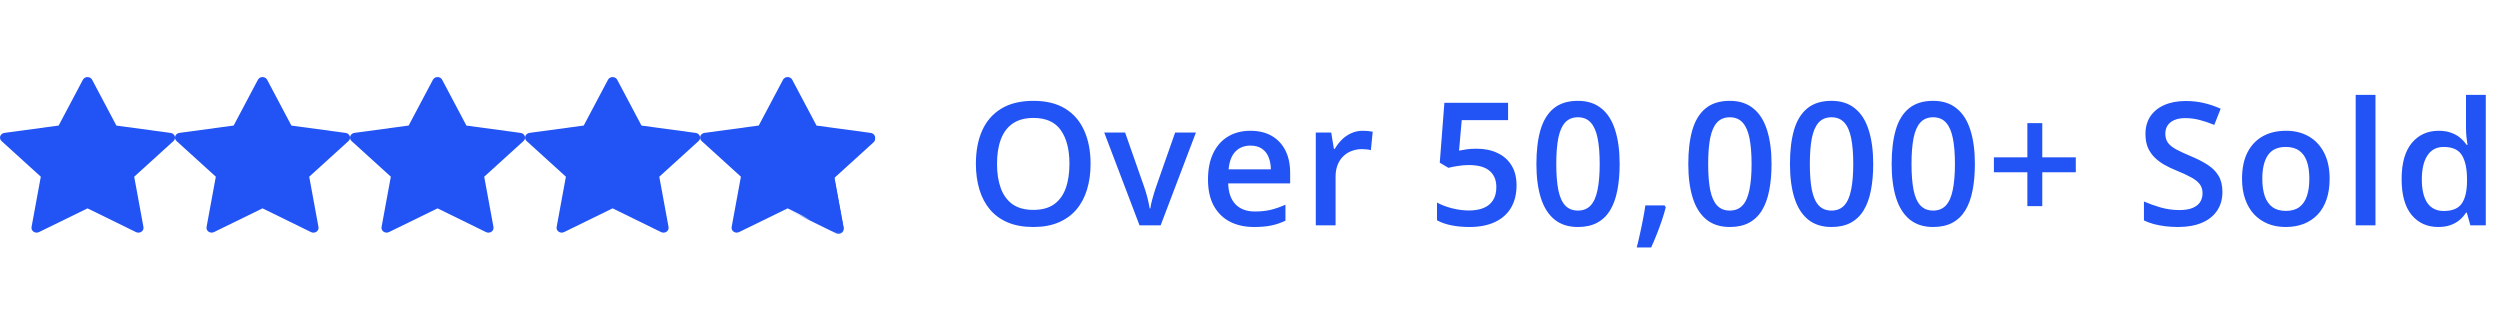
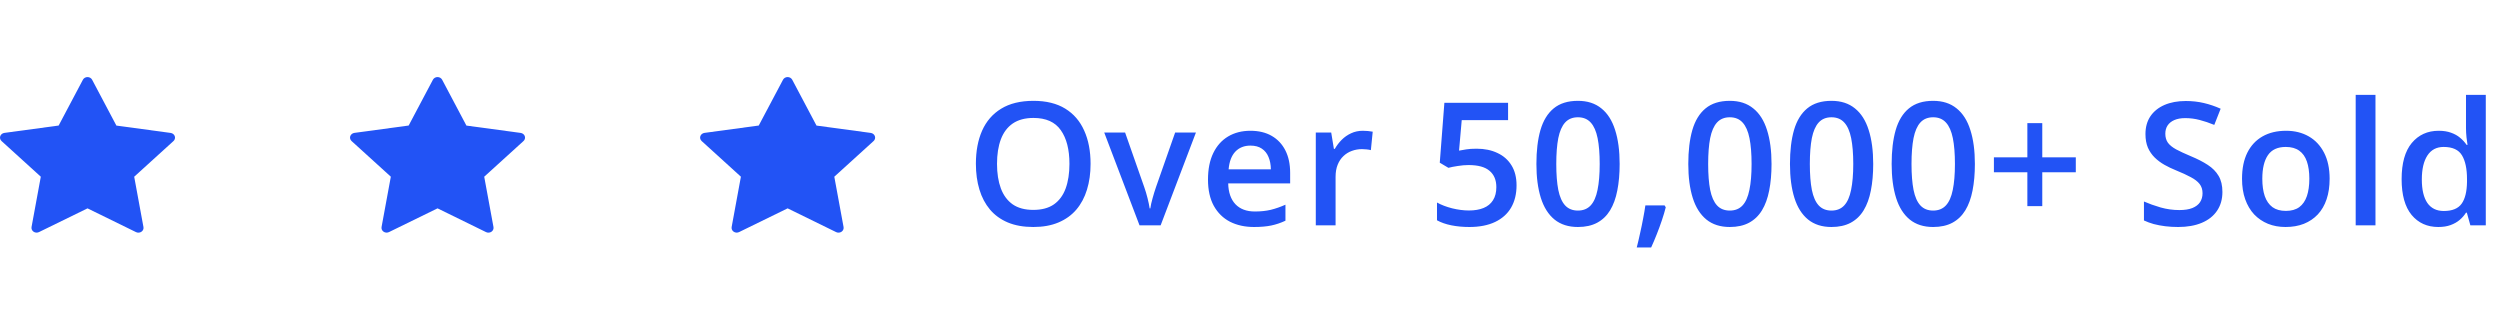
<svg xmlns="http://www.w3.org/2000/svg" width="233" height="29" viewBox="0 0 233 29" fill="none">
  <path d="M16.29 12.693C16.262 12.613 16.212 12.543 16.143 12.489C16.075 12.436 15.992 12.401 15.904 12.389L10.847 11.704L8.585 7.43C8.546 7.356 8.484 7.293 8.409 7.25C8.333 7.206 8.246 7.183 8.156 7.183C8.067 7.183 7.98 7.206 7.904 7.25C7.828 7.293 7.767 7.356 7.728 7.43L5.466 11.701L0.409 12.386C0.321 12.398 0.238 12.433 0.17 12.486C0.102 12.54 0.051 12.61 0.023 12.689C-0.004 12.768 -0.007 12.853 0.014 12.933C0.035 13.014 0.08 13.087 0.144 13.146L3.803 16.469L2.939 21.163C2.925 21.245 2.935 21.328 2.969 21.405C3.002 21.481 3.058 21.547 3.13 21.596C3.201 21.645 3.286 21.674 3.374 21.68C3.463 21.687 3.551 21.67 3.63 21.632L8.157 19.419L12.68 21.635C12.759 21.672 12.848 21.689 12.936 21.683C13.025 21.676 13.109 21.647 13.181 21.598C13.253 21.55 13.308 21.483 13.342 21.407C13.376 21.33 13.385 21.246 13.371 21.165L12.507 16.471L16.167 13.147C16.231 13.089 16.276 13.016 16.298 12.936C16.32 12.856 16.317 12.771 16.29 12.693Z" fill="#2253F5" />
-   <path d="M32.601 12.692C32.574 12.613 32.523 12.542 32.455 12.489C32.386 12.435 32.304 12.4 32.215 12.388L27.158 11.704L24.896 7.43C24.857 7.355 24.796 7.293 24.72 7.249C24.644 7.205 24.557 7.182 24.468 7.182C24.378 7.182 24.291 7.205 24.215 7.249C24.14 7.293 24.078 7.355 24.039 7.43L21.777 11.7L16.72 12.385C16.632 12.397 16.549 12.432 16.481 12.486C16.413 12.539 16.362 12.609 16.335 12.688C16.307 12.767 16.304 12.852 16.325 12.932C16.346 13.013 16.391 13.087 16.455 13.145L20.114 16.468L19.251 21.162C19.236 21.244 19.246 21.328 19.28 21.404C19.314 21.48 19.369 21.547 19.441 21.595C19.512 21.644 19.597 21.673 19.686 21.68C19.774 21.686 19.863 21.669 19.941 21.631L24.468 19.418L28.991 21.634C29.07 21.672 29.159 21.688 29.247 21.682C29.336 21.676 29.421 21.646 29.492 21.598C29.564 21.549 29.62 21.483 29.653 21.406C29.687 21.329 29.697 21.246 29.682 21.164L28.819 16.47L32.479 13.146C32.542 13.089 32.588 13.016 32.609 12.935C32.631 12.855 32.628 12.771 32.601 12.692Z" fill="#2253F5" />
  <path d="M48.912 12.692C48.884 12.613 48.834 12.542 48.765 12.489C48.697 12.435 48.614 12.4 48.526 12.388L43.469 11.704L41.207 7.43C41.167 7.355 41.106 7.293 41.031 7.249C40.955 7.205 40.867 7.182 40.778 7.182C40.689 7.182 40.602 7.205 40.526 7.249C40.45 7.293 40.389 7.355 40.349 7.43L38.087 11.7L33.031 12.385C32.942 12.397 32.86 12.432 32.792 12.486C32.724 12.539 32.673 12.609 32.645 12.688C32.618 12.767 32.614 12.852 32.636 12.932C32.657 13.013 32.702 13.087 32.766 13.145L36.425 16.468L35.561 21.162C35.547 21.244 35.557 21.328 35.59 21.404C35.624 21.48 35.68 21.547 35.751 21.595C35.823 21.644 35.908 21.673 35.996 21.68C36.084 21.686 36.173 21.669 36.252 21.631L40.779 19.418L45.302 21.634C45.381 21.672 45.469 21.688 45.558 21.682C45.646 21.676 45.731 21.646 45.803 21.598C45.874 21.549 45.93 21.483 45.964 21.406C45.997 21.329 46.007 21.246 45.993 21.164L45.129 16.47L48.789 13.146C48.853 13.089 48.898 13.016 48.92 12.935C48.941 12.855 48.939 12.771 48.912 12.692Z" fill="#2253F5" />
-   <path d="M65.228 12.692C65.201 12.613 65.15 12.542 65.082 12.489C65.014 12.435 64.931 12.4 64.843 12.388L59.786 11.704L57.523 7.43C57.484 7.355 57.423 7.293 57.347 7.249C57.271 7.205 57.184 7.182 57.095 7.182C57.006 7.182 56.918 7.205 56.843 7.249C56.767 7.293 56.706 7.355 56.666 7.43L54.404 11.7L49.347 12.385C49.259 12.397 49.176 12.432 49.108 12.486C49.04 12.539 48.989 12.609 48.962 12.688C48.934 12.767 48.931 12.852 48.952 12.932C48.974 13.013 49.019 13.087 49.082 13.145L52.741 16.468L51.878 21.162C51.863 21.244 51.873 21.328 51.907 21.404C51.941 21.48 51.996 21.547 52.068 21.595C52.14 21.644 52.224 21.673 52.313 21.68C52.401 21.686 52.49 21.669 52.569 21.631L57.095 19.418L61.619 21.634C61.697 21.672 61.786 21.688 61.875 21.682C61.963 21.676 62.048 21.646 62.12 21.598C62.191 21.549 62.247 21.483 62.28 21.406C62.314 21.329 62.324 21.246 62.309 21.164L61.446 16.47L65.106 13.146C65.17 13.089 65.215 13.016 65.237 12.935C65.258 12.855 65.255 12.771 65.228 12.692Z" fill="#2253F5" />
  <path d="M81.54 12.692C81.512 12.613 81.462 12.542 81.393 12.489C81.325 12.435 81.242 12.4 81.154 12.388L76.097 11.704L73.835 7.43C73.795 7.355 73.734 7.293 73.658 7.249C73.583 7.205 73.495 7.182 73.406 7.182C73.317 7.182 73.23 7.205 73.154 7.249C73.078 7.293 73.017 7.355 72.978 7.43L70.715 11.7L65.659 12.385C65.57 12.397 65.488 12.432 65.419 12.486C65.351 12.539 65.301 12.609 65.273 12.688C65.246 12.767 65.242 12.852 65.264 12.932C65.285 13.013 65.33 13.087 65.394 13.145L69.052 16.468L68.189 21.162C68.175 21.244 68.185 21.328 68.218 21.404C68.252 21.48 68.308 21.547 68.379 21.595C68.451 21.644 68.536 21.673 68.624 21.68C68.713 21.686 68.801 21.669 68.88 21.631L73.407 19.418L77.93 21.634C78.009 21.672 78.097 21.688 78.186 21.682C78.274 21.676 78.359 21.646 78.431 21.598C78.502 21.549 78.558 21.483 78.592 21.406C78.625 21.329 78.635 21.246 78.621 21.164L77.757 16.47L81.417 13.146C81.481 13.089 81.526 13.016 81.548 12.935C81.57 12.855 81.567 12.771 81.54 12.692Z" fill="#2253F5" />
  <mask id="mask0_56_1508" style="mask-type:alpha" maskUnits="userSpaceOnUse" x="74" y="6" width="13" height="17">
-     <path d="M87 6H74.825V22.387H87V6Z" fill="#D9D9D9" />
+     <path d="M87 6V22.387H87V6Z" fill="#D9D9D9" />
  </mask>
  <g mask="url(#mask0_56_1508)">
-     <path fill-rule="evenodd" clip-rule="evenodd" d="M81.154 12.505L76.097 11.82L73.835 7.546C73.795 7.471 73.734 7.409 73.658 7.365C73.583 7.321 73.495 7.298 73.406 7.298C73.317 7.298 73.23 7.321 73.154 7.365C73.078 7.409 73.017 7.471 72.978 7.546L70.715 11.817L65.659 12.501C65.57 12.513 65.488 12.548 65.419 12.602C65.351 12.655 65.301 12.726 65.273 12.804C65.246 12.883 65.242 12.968 65.264 13.049C65.285 13.129 65.33 13.203 65.394 13.261L69.052 16.584L68.189 21.279C68.175 21.36 68.185 21.444 68.218 21.52C68.252 21.596 68.308 21.663 68.379 21.711C68.451 21.76 68.536 21.789 68.624 21.796C68.713 21.802 68.801 21.785 68.88 21.748L73.407 19.534L77.93 21.75C78.009 21.788 78.097 21.805 78.186 21.798C78.274 21.792 78.359 21.762 78.431 21.714C78.502 21.665 78.558 21.599 78.592 21.522C78.625 21.445 78.635 21.362 78.621 21.28L77.757 16.586L81.417 13.262C81.481 13.205 81.526 13.132 81.548 13.051C81.57 12.971 81.567 12.887 81.54 12.808C81.512 12.729 81.462 12.658 81.393 12.605C81.325 12.551 81.242 12.516 81.154 12.505ZM78.717 13.688L75.132 13.203L73.406 9.942L71.68 13.2L68.092 13.685L70.679 16.035L70.039 19.511L73.407 17.864L76.77 19.512L76.131 16.037L78.717 13.688Z" fill="#2253F5" />
-   </g>
+     </g>
  <path d="M101.641 15.273C101.641 16.154 101.529 16.956 101.305 17.68C101.086 18.398 100.755 19.018 100.312 19.539C99.87 20.055 99.315 20.453 98.648 20.734C97.982 21.016 97.201 21.156 96.305 21.156C95.393 21.156 94.602 21.016 93.93 20.734C93.263 20.453 92.708 20.052 92.266 19.531C91.828 19.01 91.5 18.388 91.281 17.664C91.062 16.94 90.953 16.138 90.953 15.258C90.953 14.081 91.146 13.055 91.531 12.18C91.922 11.3 92.513 10.617 93.305 10.133C94.102 9.643 95.107 9.398 96.32 9.398C97.508 9.398 98.495 9.641 99.281 10.125C100.068 10.609 100.656 11.292 101.047 12.172C101.443 13.047 101.641 14.081 101.641 15.273ZM92.922 15.273C92.922 16.154 93.042 16.917 93.281 17.562C93.521 18.203 93.888 18.698 94.383 19.047C94.883 19.391 95.523 19.562 96.305 19.562C97.091 19.562 97.732 19.391 98.227 19.047C98.721 18.698 99.086 18.203 99.32 17.562C99.555 16.917 99.672 16.154 99.672 15.273C99.672 13.935 99.404 12.888 98.867 12.133C98.336 11.372 97.487 10.992 96.32 10.992C95.539 10.992 94.896 11.164 94.391 11.508C93.891 11.852 93.521 12.344 93.281 12.984C93.042 13.62 92.922 14.383 92.922 15.273ZM106.203 21L102.914 12.352H104.859L106.64 17.43C106.755 17.753 106.859 18.102 106.953 18.477C107.047 18.852 107.112 19.167 107.148 19.422H107.211C107.247 19.156 107.317 18.838 107.422 18.469C107.526 18.094 107.632 17.747 107.742 17.43L109.523 12.352H111.461L108.172 21H106.203ZM116.538 12.188C117.309 12.188 117.971 12.346 118.523 12.664C119.075 12.982 119.499 13.432 119.796 14.016C120.093 14.599 120.242 15.297 120.242 16.109V17.094H114.468C114.489 17.932 114.713 18.578 115.14 19.031C115.572 19.484 116.176 19.711 116.952 19.711C117.505 19.711 117.999 19.659 118.437 19.555C118.88 19.445 119.335 19.287 119.804 19.078V20.57C119.372 20.773 118.932 20.922 118.484 21.016C118.036 21.109 117.499 21.156 116.874 21.156C116.025 21.156 115.278 20.992 114.632 20.664C113.992 20.331 113.489 19.836 113.124 19.18C112.765 18.523 112.585 17.708 112.585 16.734C112.585 15.766 112.749 14.943 113.077 14.266C113.406 13.588 113.867 13.073 114.46 12.719C115.054 12.365 115.747 12.188 116.538 12.188ZM116.538 13.57C115.96 13.57 115.492 13.758 115.132 14.133C114.778 14.508 114.57 15.057 114.507 15.781H118.445C118.439 15.349 118.367 14.966 118.226 14.633C118.091 14.3 117.882 14.039 117.601 13.852C117.325 13.664 116.971 13.57 116.538 13.57ZM127.015 12.188C127.161 12.188 127.319 12.195 127.491 12.211C127.663 12.227 127.812 12.247 127.937 12.273L127.765 13.992C127.655 13.961 127.52 13.938 127.358 13.922C127.202 13.906 127.062 13.898 126.937 13.898C126.608 13.898 126.296 13.953 125.999 14.062C125.702 14.167 125.439 14.328 125.21 14.547C124.981 14.76 124.801 15.029 124.671 15.352C124.541 15.675 124.476 16.049 124.476 16.477V21H122.632V12.352H124.069L124.319 13.875H124.405C124.577 13.568 124.791 13.287 125.046 13.031C125.301 12.776 125.593 12.573 125.921 12.422C126.254 12.266 126.619 12.188 127.015 12.188ZM137.623 13.859C138.358 13.859 139.004 13.992 139.561 14.258C140.123 14.518 140.561 14.904 140.873 15.414C141.186 15.919 141.342 16.539 141.342 17.273C141.342 18.076 141.173 18.768 140.834 19.352C140.496 19.93 139.998 20.375 139.342 20.688C138.686 21 137.886 21.156 136.944 21.156C136.345 21.156 135.785 21.104 135.264 21C134.748 20.896 134.303 20.74 133.928 20.531V18.875C134.319 19.094 134.787 19.273 135.334 19.414C135.881 19.549 136.405 19.617 136.905 19.617C137.436 19.617 137.892 19.539 138.272 19.383C138.652 19.227 138.944 18.987 139.147 18.664C139.355 18.341 139.459 17.932 139.459 17.438C139.459 16.781 139.248 16.276 138.827 15.922C138.41 15.562 137.756 15.383 136.866 15.383C136.553 15.383 136.22 15.412 135.866 15.469C135.517 15.521 135.225 15.578 134.991 15.641L134.186 15.164L134.616 9.578H140.553V11.195H136.233L135.983 14.039C136.17 13.997 136.394 13.958 136.655 13.922C136.915 13.88 137.238 13.859 137.623 13.859ZM150.951 15.281C150.951 16.203 150.878 17.029 150.732 17.758C150.592 18.482 150.368 19.096 150.061 19.602C149.753 20.107 149.352 20.492 148.857 20.758C148.363 21.023 147.764 21.156 147.061 21.156C146.18 21.156 145.454 20.924 144.881 20.461C144.308 19.992 143.884 19.32 143.607 18.445C143.331 17.565 143.193 16.51 143.193 15.281C143.193 14.052 143.318 13 143.568 12.125C143.824 11.245 144.235 10.57 144.803 10.102C145.371 9.633 146.123 9.398 147.061 9.398C147.946 9.398 148.675 9.633 149.248 10.102C149.826 10.565 150.253 11.237 150.529 12.117C150.811 12.992 150.951 14.047 150.951 15.281ZM145.045 15.281C145.045 16.245 145.107 17.049 145.232 17.695C145.363 18.341 145.576 18.826 145.873 19.148C146.17 19.466 146.566 19.625 147.061 19.625C147.555 19.625 147.951 19.466 148.248 19.148C148.545 18.831 148.759 18.349 148.889 17.703C149.024 17.057 149.092 16.25 149.092 15.281C149.092 14.323 149.027 13.521 148.897 12.875C148.766 12.229 148.553 11.745 148.256 11.422C147.959 11.094 147.561 10.93 147.061 10.93C146.561 10.93 146.162 11.094 145.865 11.422C145.574 11.745 145.363 12.229 145.232 12.875C145.107 13.521 145.045 14.323 145.045 15.281ZM155.138 19.141L155.248 19.32C155.154 19.695 155.034 20.099 154.888 20.531C154.743 20.963 154.584 21.396 154.412 21.828C154.24 22.266 154.066 22.677 153.888 23.062H152.545C152.654 22.641 152.758 22.198 152.857 21.734C152.961 21.276 153.055 20.823 153.138 20.375C153.227 19.922 153.297 19.51 153.349 19.141H155.138ZM165.107 15.281C165.107 16.203 165.034 17.029 164.888 17.758C164.747 18.482 164.524 19.096 164.216 19.602C163.909 20.107 163.508 20.492 163.013 20.758C162.518 21.023 161.919 21.156 161.216 21.156C160.336 21.156 159.609 20.924 159.037 20.461C158.464 19.992 158.039 19.32 157.763 18.445C157.487 17.565 157.349 16.51 157.349 15.281C157.349 14.052 157.474 13 157.724 12.125C157.979 11.245 158.391 10.57 158.958 10.102C159.526 9.633 160.279 9.398 161.216 9.398C162.102 9.398 162.831 9.633 163.404 10.102C163.982 10.565 164.409 11.237 164.685 12.117C164.966 12.992 165.107 14.047 165.107 15.281ZM159.201 15.281C159.201 16.245 159.263 17.049 159.388 17.695C159.518 18.341 159.732 18.826 160.029 19.148C160.326 19.466 160.721 19.625 161.216 19.625C161.711 19.625 162.107 19.466 162.404 19.148C162.701 18.831 162.914 18.349 163.044 17.703C163.18 17.057 163.247 16.25 163.247 15.281C163.247 14.323 163.182 13.521 163.052 12.875C162.922 12.229 162.708 11.745 162.412 11.422C162.115 11.094 161.716 10.93 161.216 10.93C160.716 10.93 160.318 11.094 160.021 11.422C159.729 11.745 159.518 12.229 159.388 12.875C159.263 13.521 159.201 14.323 159.201 15.281ZM174.583 15.281C174.583 16.203 174.51 17.029 174.364 17.758C174.224 18.482 174 19.096 173.692 19.602C173.385 20.107 172.984 20.492 172.489 20.758C171.995 21.023 171.396 21.156 170.692 21.156C169.812 21.156 169.086 20.924 168.513 20.461C167.94 19.992 167.515 19.32 167.239 18.445C166.963 17.565 166.825 16.51 166.825 15.281C166.825 14.052 166.95 13 167.2 12.125C167.456 11.245 167.867 10.57 168.435 10.102C169.002 9.633 169.755 9.398 170.692 9.398C171.578 9.398 172.307 9.633 172.88 10.102C173.458 10.565 173.885 11.237 174.161 12.117C174.442 12.992 174.583 14.047 174.583 15.281ZM168.677 15.281C168.677 16.245 168.739 17.049 168.864 17.695C168.995 18.341 169.208 18.826 169.505 19.148C169.802 19.466 170.198 19.625 170.692 19.625C171.187 19.625 171.583 19.466 171.88 19.148C172.177 18.831 172.39 18.349 172.521 17.703C172.656 17.057 172.724 16.25 172.724 15.281C172.724 14.323 172.659 13.521 172.528 12.875C172.398 12.229 172.185 11.745 171.888 11.422C171.591 11.094 171.192 10.93 170.692 10.93C170.192 10.93 169.794 11.094 169.497 11.422C169.206 11.745 168.995 12.229 168.864 12.875C168.739 13.521 168.677 14.323 168.677 15.281ZM184.059 15.281C184.059 16.203 183.986 17.029 183.841 17.758C183.7 18.482 183.476 19.096 183.169 19.602C182.861 20.107 182.46 20.492 181.966 20.758C181.471 21.023 180.872 21.156 180.169 21.156C179.289 21.156 178.562 20.924 177.989 20.461C177.416 19.992 176.992 19.32 176.716 18.445C176.44 17.565 176.302 16.51 176.302 15.281C176.302 14.052 176.427 13 176.677 12.125C176.932 11.245 177.343 10.57 177.911 10.102C178.479 9.633 179.231 9.398 180.169 9.398C181.054 9.398 181.783 9.633 182.356 10.102C182.934 10.565 183.361 11.237 183.637 12.117C183.919 12.992 184.059 14.047 184.059 15.281ZM178.153 15.281C178.153 16.245 178.216 17.049 178.341 17.695C178.471 18.341 178.684 18.826 178.981 19.148C179.278 19.466 179.674 19.625 180.169 19.625C180.664 19.625 181.059 19.466 181.356 19.148C181.653 18.831 181.867 18.349 181.997 17.703C182.132 17.057 182.2 16.25 182.2 15.281C182.2 14.323 182.135 13.521 182.005 12.875C181.874 12.229 181.661 11.745 181.364 11.422C181.067 11.094 180.669 10.93 180.169 10.93C179.669 10.93 179.27 11.094 178.973 11.422C178.682 11.745 178.471 12.229 178.341 12.875C178.216 13.521 178.153 14.323 178.153 15.281ZM190.34 14.664H193.465V16.055H190.34V19.211H188.95V16.055H185.832V14.664H188.95V11.477H190.34V14.664ZM207.129 17.891C207.129 18.568 206.962 19.151 206.629 19.641C206.301 20.13 205.827 20.505 205.207 20.766C204.592 21.026 203.858 21.156 203.004 21.156C202.587 21.156 202.189 21.133 201.808 21.086C201.428 21.039 201.069 20.971 200.73 20.883C200.397 20.789 200.092 20.677 199.816 20.547V18.781C200.28 18.984 200.798 19.169 201.371 19.336C201.944 19.497 202.527 19.578 203.121 19.578C203.605 19.578 204.006 19.516 204.324 19.391C204.647 19.26 204.887 19.078 205.043 18.844C205.199 18.604 205.277 18.326 205.277 18.008C205.277 17.669 205.186 17.383 205.004 17.148C204.821 16.914 204.545 16.701 204.176 16.508C203.811 16.31 203.353 16.099 202.801 15.875C202.426 15.724 202.066 15.552 201.723 15.359C201.384 15.167 201.082 14.94 200.816 14.68C200.551 14.419 200.34 14.112 200.183 13.758C200.032 13.398 199.957 12.977 199.957 12.492C199.957 11.846 200.111 11.294 200.418 10.836C200.73 10.378 201.168 10.026 201.73 9.781C202.298 9.536 202.959 9.414 203.715 9.414C204.314 9.414 204.876 9.477 205.402 9.602C205.933 9.727 206.454 9.904 206.965 10.133L206.371 11.641C205.902 11.448 205.446 11.294 205.004 11.18C204.566 11.065 204.118 11.008 203.66 11.008C203.264 11.008 202.928 11.068 202.652 11.188C202.376 11.307 202.165 11.477 202.019 11.695C201.879 11.909 201.808 12.164 201.808 12.461C201.808 12.794 201.889 13.075 202.051 13.305C202.217 13.529 202.473 13.734 202.816 13.922C203.165 14.109 203.613 14.318 204.16 14.547C204.79 14.807 205.324 15.081 205.762 15.367C206.204 15.654 206.543 15.997 206.777 16.398C207.012 16.794 207.129 17.292 207.129 17.891ZM217.121 16.656C217.121 17.375 217.027 18.013 216.839 18.57C216.652 19.128 216.378 19.599 216.019 19.984C215.66 20.365 215.227 20.656 214.722 20.859C214.217 21.057 213.647 21.156 213.011 21.156C212.418 21.156 211.873 21.057 211.378 20.859C210.884 20.656 210.454 20.365 210.089 19.984C209.73 19.599 209.451 19.128 209.253 18.57C209.056 18.013 208.957 17.375 208.957 16.656C208.957 15.703 209.121 14.896 209.449 14.234C209.782 13.568 210.256 13.06 210.871 12.711C211.485 12.362 212.217 12.188 213.066 12.188C213.863 12.188 214.566 12.362 215.175 12.711C215.785 13.06 216.261 13.568 216.605 14.234C216.949 14.901 217.121 15.708 217.121 16.656ZM210.847 16.656C210.847 17.287 210.923 17.826 211.074 18.273C211.23 18.721 211.47 19.065 211.793 19.305C212.115 19.539 212.532 19.656 213.043 19.656C213.553 19.656 213.97 19.539 214.293 19.305C214.615 19.065 214.852 18.721 215.003 18.273C215.154 17.826 215.23 17.287 215.23 16.656C215.23 16.026 215.154 15.492 215.003 15.055C214.852 14.612 214.615 14.276 214.293 14.047C213.97 13.812 213.55 13.695 213.035 13.695C212.274 13.695 211.72 13.95 211.371 14.461C211.022 14.971 210.847 15.703 210.847 16.656ZM221.394 21H219.55V8.844H221.394V21ZM227.245 21.156C226.214 21.156 225.386 20.781 224.761 20.031C224.141 19.276 223.831 18.164 223.831 16.695C223.831 15.211 224.146 14.088 224.776 13.328C225.412 12.568 226.248 12.188 227.284 12.188C227.722 12.188 228.104 12.247 228.432 12.367C228.761 12.482 229.042 12.638 229.276 12.836C229.516 13.034 229.719 13.255 229.886 13.5H229.972C229.946 13.338 229.914 13.107 229.878 12.805C229.847 12.497 229.831 12.213 229.831 11.953V8.844H231.675V21H230.237L229.909 19.82H229.831C229.675 20.07 229.477 20.297 229.237 20.5C229.003 20.698 228.722 20.857 228.393 20.977C228.071 21.096 227.688 21.156 227.245 21.156ZM227.761 19.664C228.547 19.664 229.102 19.438 229.425 18.984C229.748 18.531 229.914 17.852 229.925 16.945V16.703C229.925 15.734 229.768 14.992 229.456 14.477C229.143 13.956 228.573 13.695 227.745 13.695C227.084 13.695 226.578 13.963 226.229 14.5C225.886 15.031 225.714 15.773 225.714 16.727C225.714 17.68 225.886 18.409 226.229 18.914C226.578 19.414 227.089 19.664 227.761 19.664Z" fill="#2253F5" />
</svg>